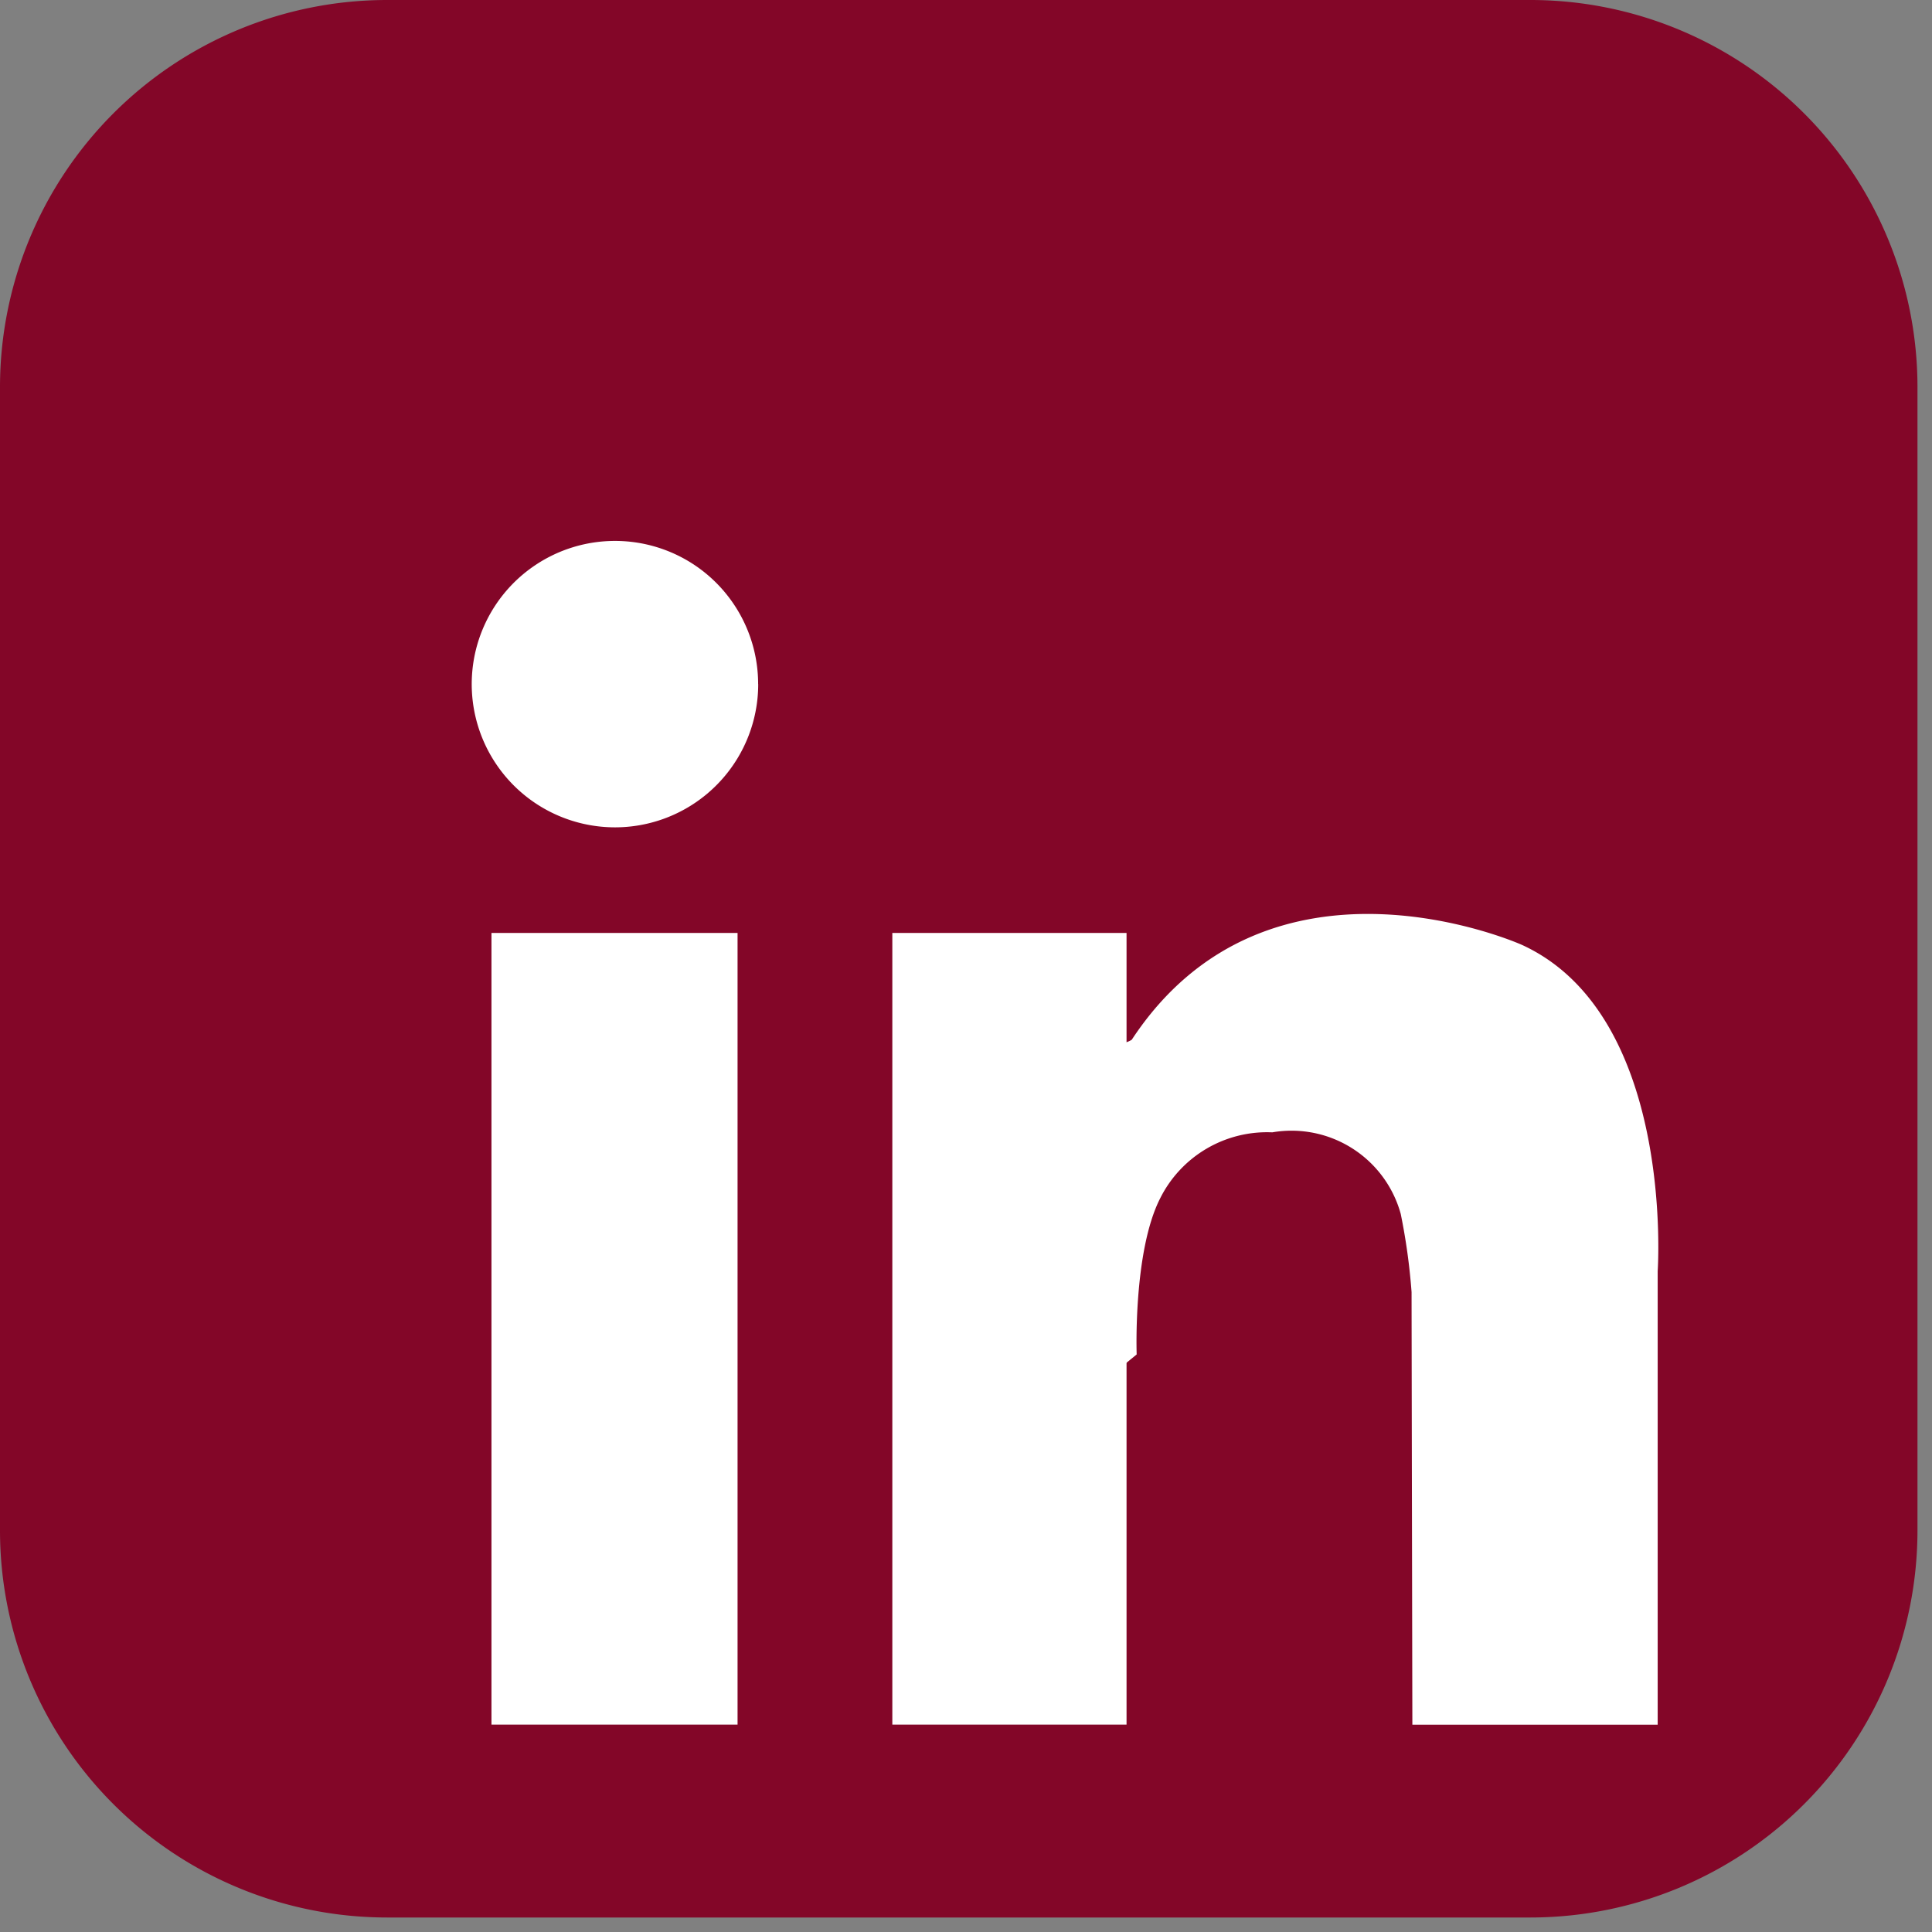
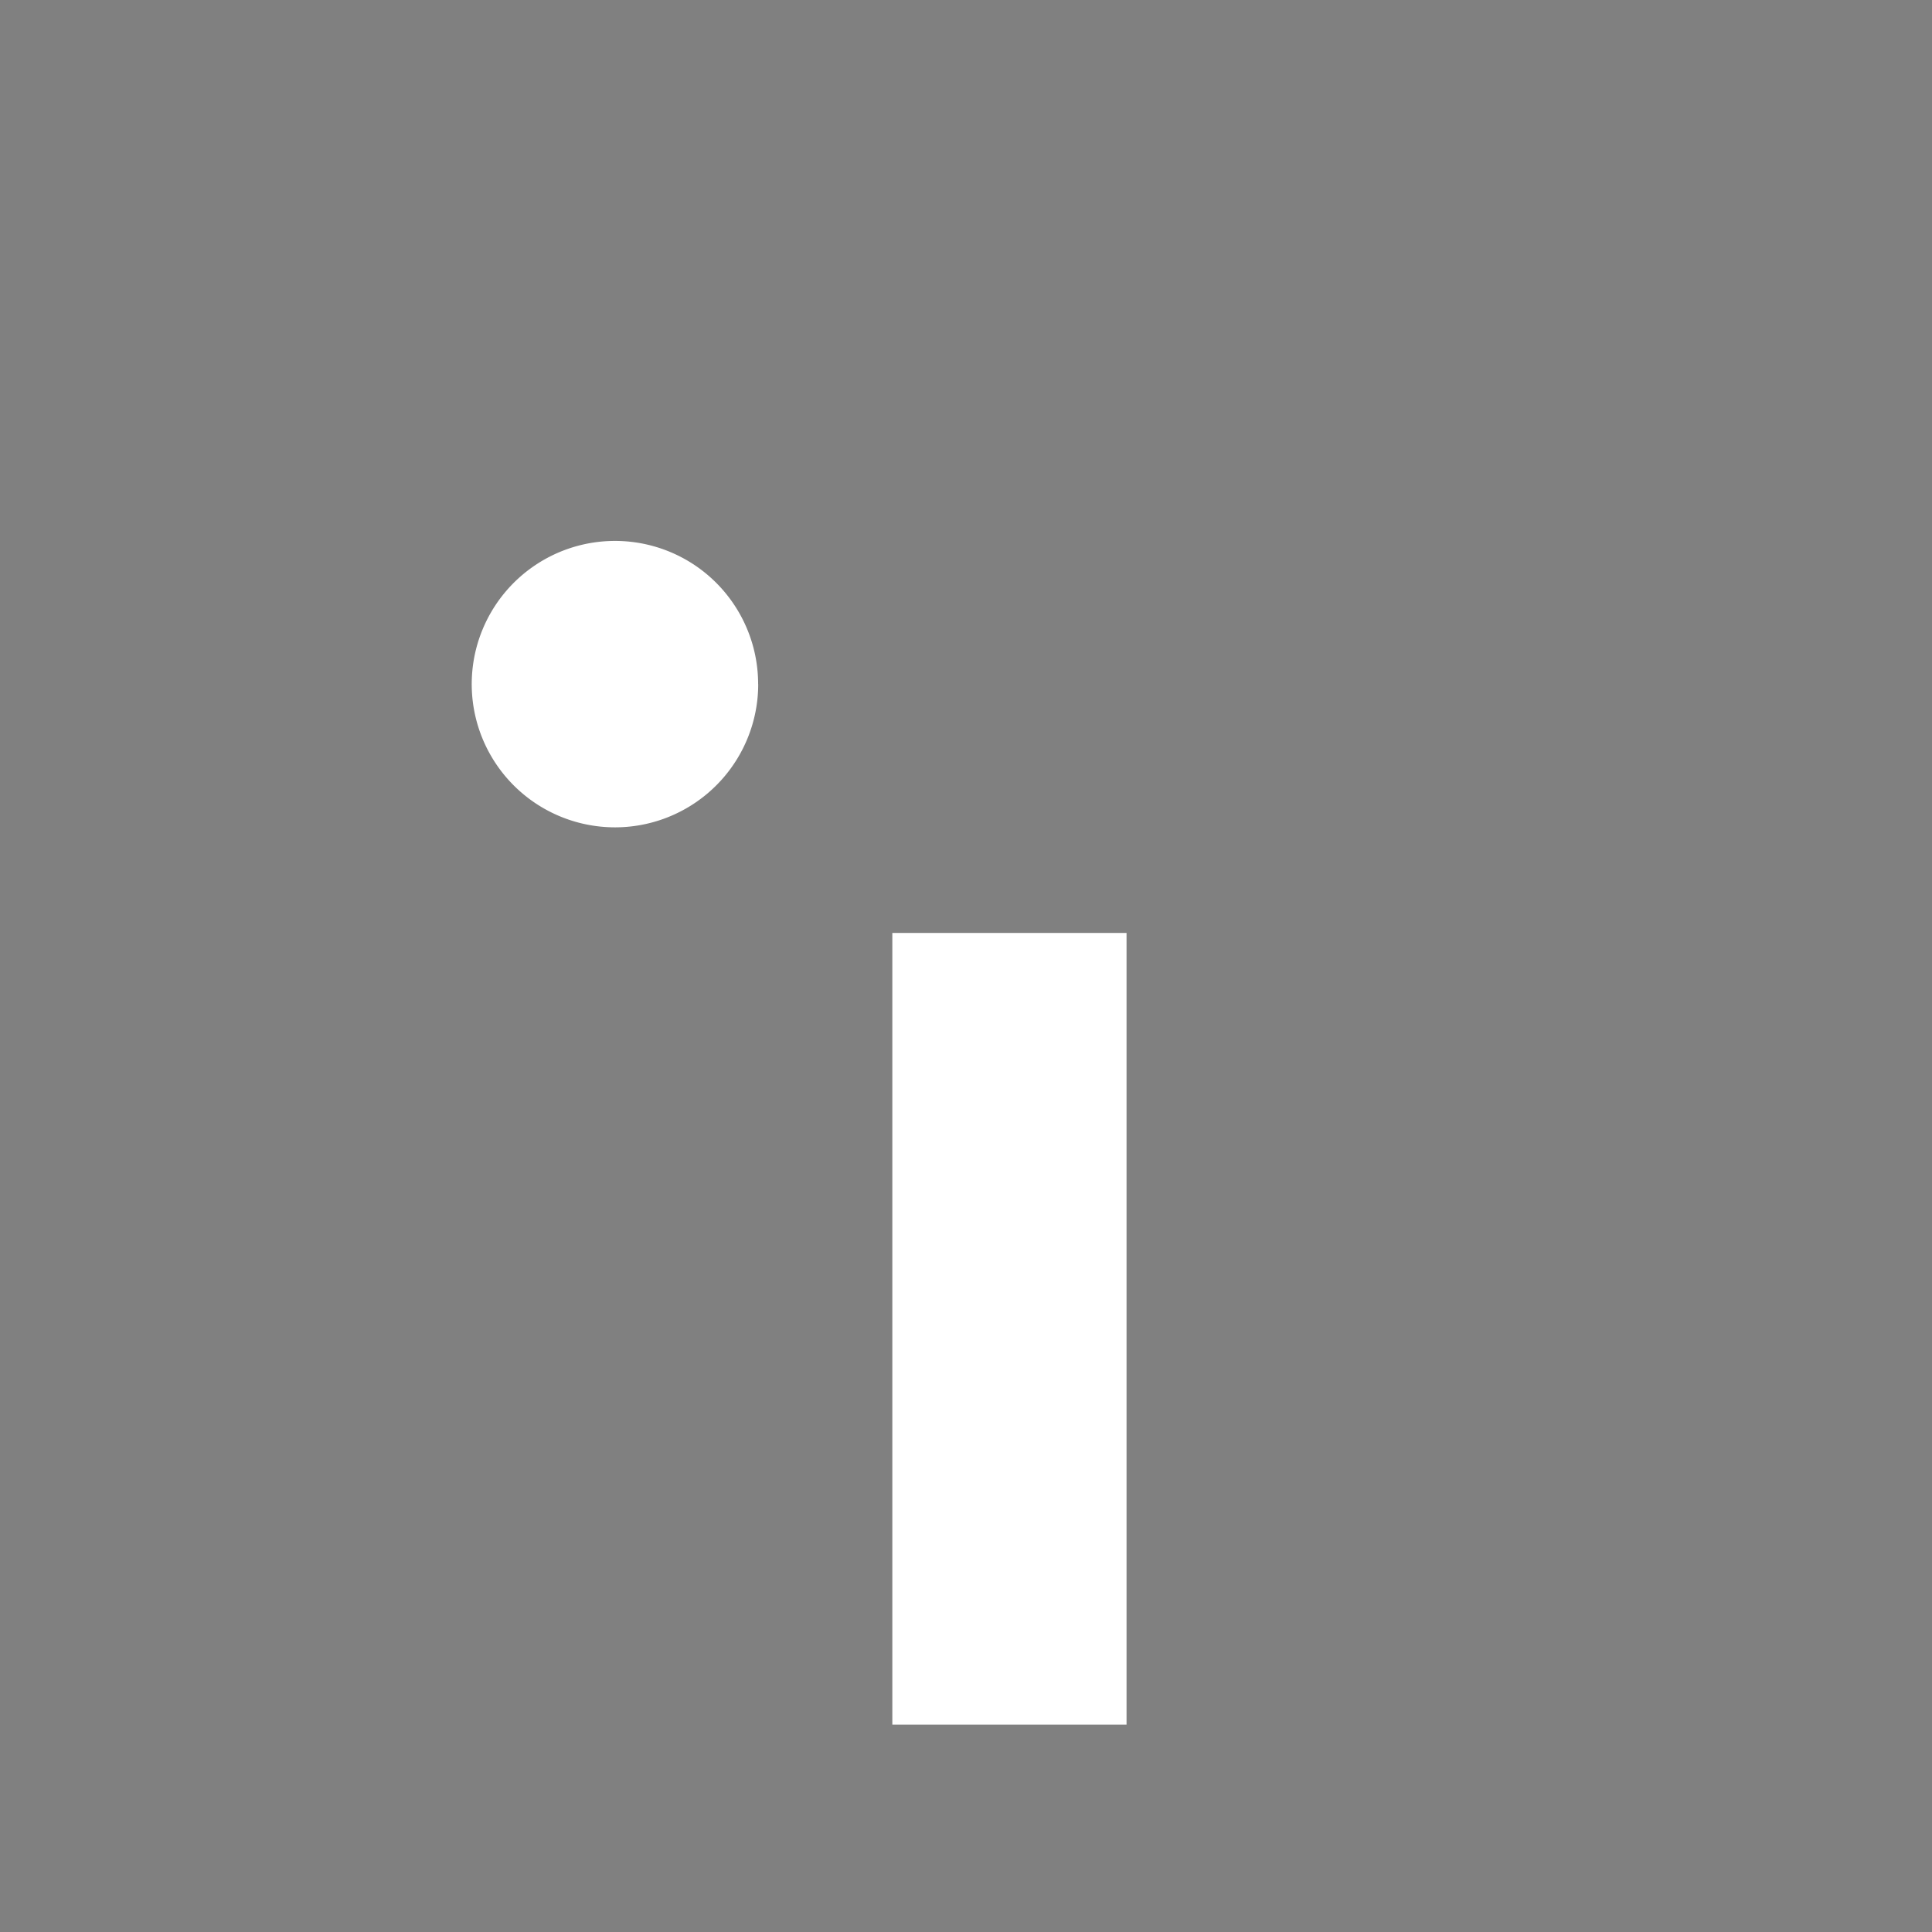
<svg xmlns="http://www.w3.org/2000/svg" width="60" height="60" viewBox="0.0 0.0 83.0 83.0">
  <rect x="0.0" y="0.0" width="83.0" height="83.0" fill="#808080" stroke="none" />
  <g id="Group_959" data-name="Group 959" transform="translate(-668.221 -10214.514)">
-     <path id="Rectangle_1275" data-name="Rectangle 1275" d="M16.63,0H65.747A16.629,16.629,0,0,1,82.376,16.629V65.747a16.63,16.63,0,0,1-16.63,16.63H16.63A16.63,16.63,0,0,1,0,65.747V16.63A16.63,16.63,0,0,1,16.63,0Z" transform="translate(668.221 10214.514)" fill="#830628" />
    <path id="Path_1127" data-name="Path 1127" d="M544.552,434.922a6.125,6.125,0,0,1-.118,1.2,6.153,6.153,0,0,1-6.035,4.953,6.156,6.156,0,0,1-6.036-4.953,6.147,6.147,0,0,1,.351-3.556,6.156,6.156,0,0,1,9.1-2.762,6.154,6.154,0,0,1,2.735,5.117" transform="translate(156.242 9808.982)" fill="#fff" />
-     <rect id="Rectangle_1276" data-name="Rectangle 1276" width="10.572" height="34.01" transform="translate(689.335 10254.594)" fill="#fff" />
    <rect id="Rectangle_1277" data-name="Rectangle 1277" width="10.062" height="34.01" transform="translate(706.556 10254.594)" fill="#fff" />
-     <path id="Path_1128" data-name="Path 1128" d="M569.077,468.985s-.157-4.411,1.006-6.7a5.131,5.131,0,0,1,4.82-2.842,4.867,4.867,0,0,1,5.519,3.506,26.682,26.682,0,0,1,.465,3.358c0,1,.034,18.584.034,18.584H591.46V465.405s.765-11-5.84-14.019c0,0-10.86-4.876-16.754,4.078,0,0-1.286.886-1.463-1.6s-1.685,3.813-1.729,3.946,1.729,12.544,1.729,12.544Z" transform="translate(147.976 9803.717)" fill="#fff" />
  </g>
</svg>